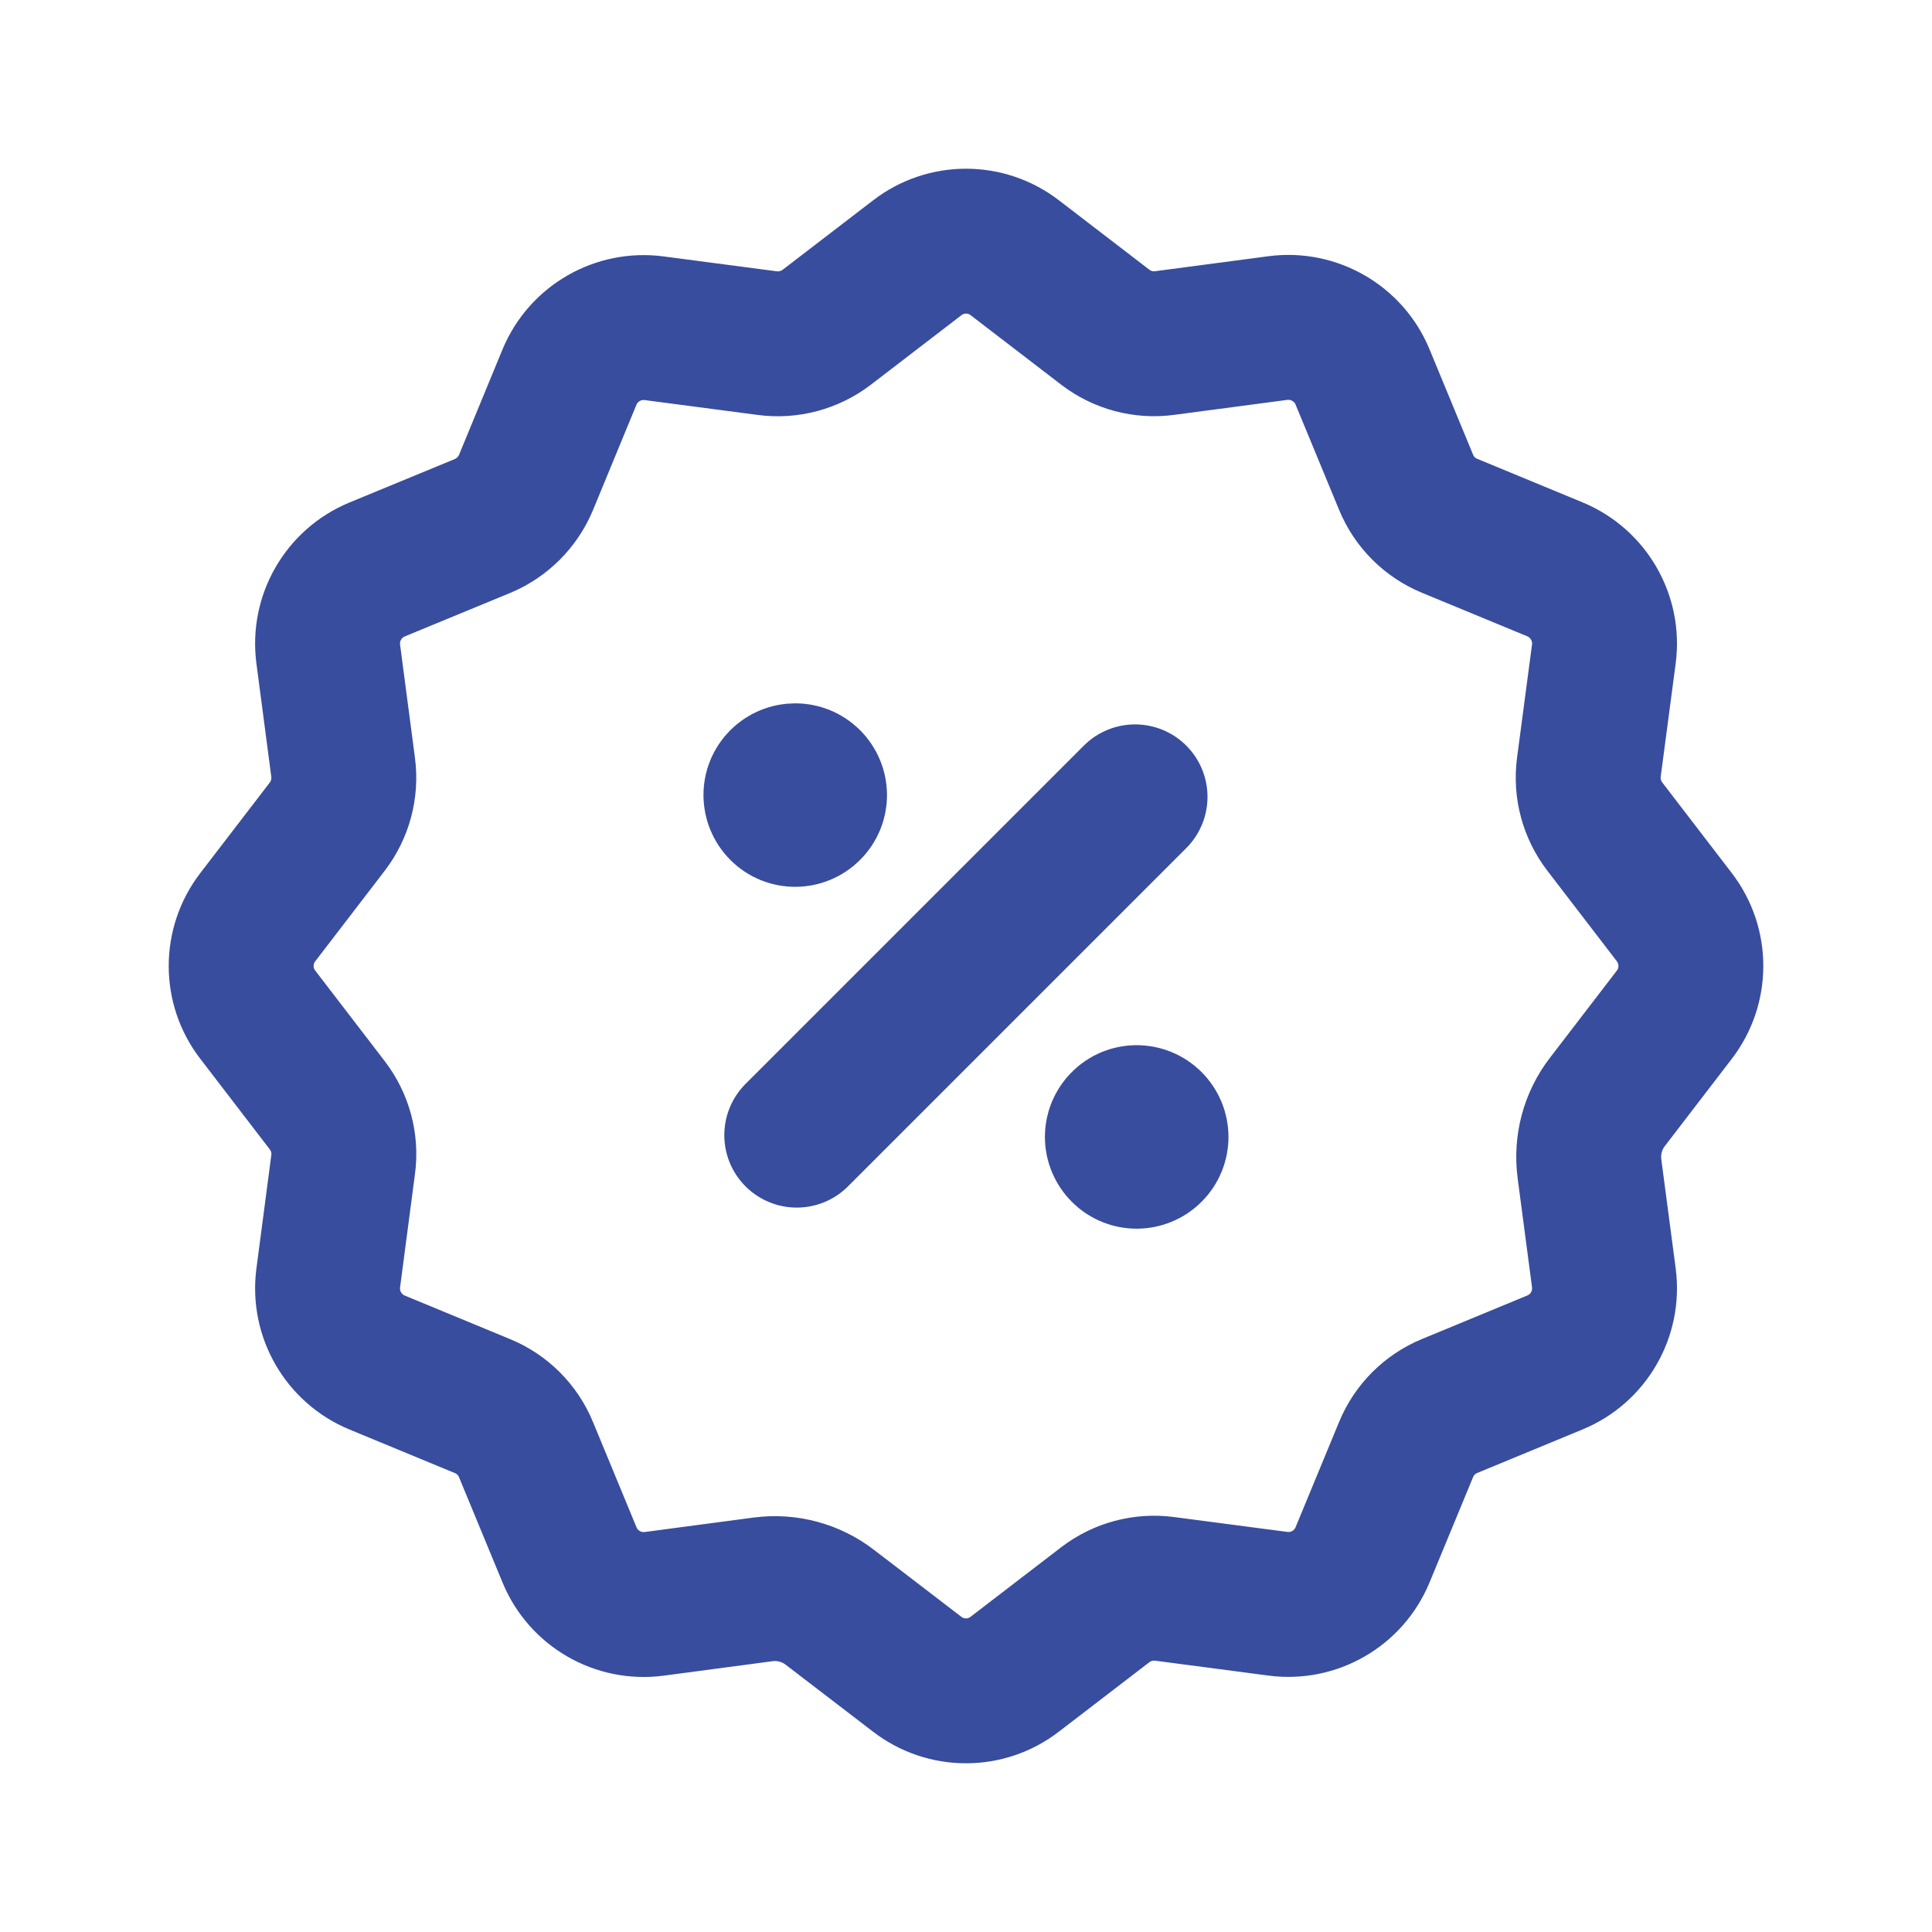
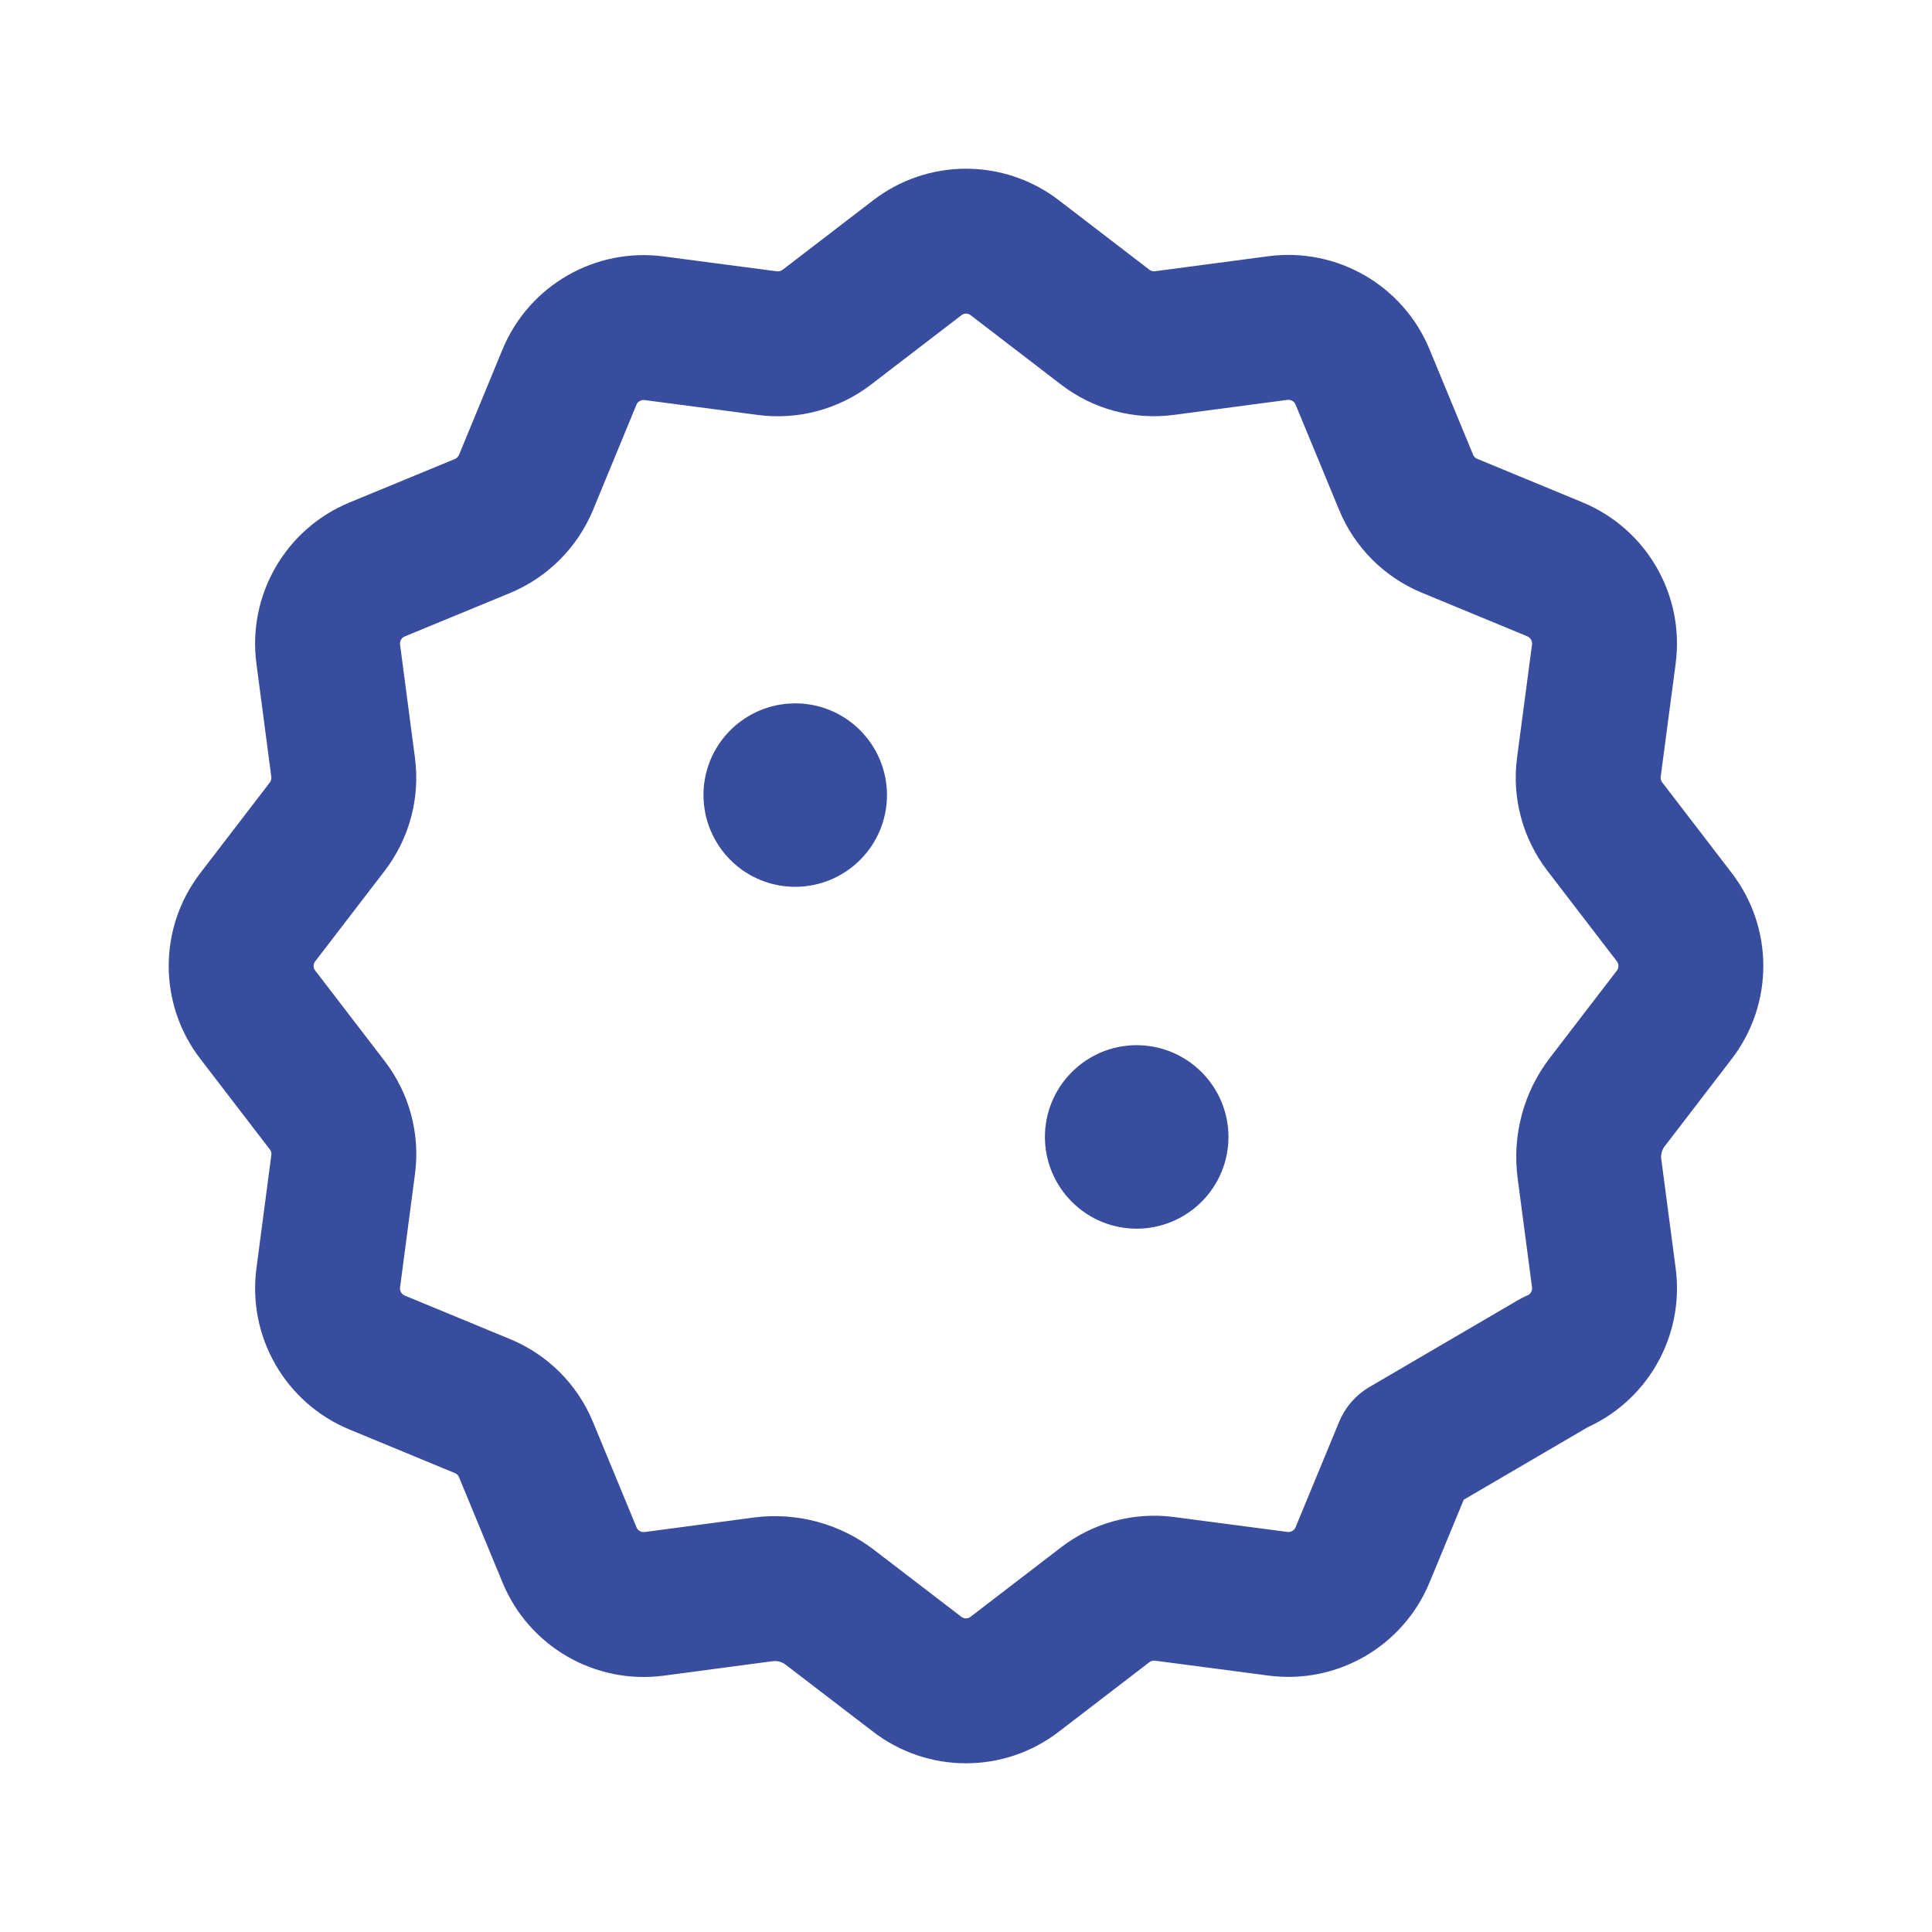
<svg xmlns="http://www.w3.org/2000/svg" width="20" height="20" viewBox="0 0 20 20" fill="none">
-   <path d="M8.248 11.751L11.75 8.249" stroke="#384D9E" stroke-width="1.5" stroke-linecap="round" stroke-linejoin="round" />
  <path d="M11.908 11.628C11.987 11.707 11.987 11.833 11.908 11.911C11.83 11.989 11.703 11.989 11.626 11.911C11.547 11.832 11.547 11.706 11.626 11.628C11.703 11.55 11.83 11.55 11.908 11.628" stroke="#384D9E" stroke-width="1.5" stroke-linecap="round" stroke-linejoin="round" />
  <path d="M8.373 8.089C8.452 8.168 8.452 8.294 8.373 8.372C8.295 8.45 8.168 8.45 8.091 8.372C8.013 8.293 8.012 8.167 8.091 8.089C8.169 8.012 8.296 8.011 8.373 8.089" stroke="#384D9E" stroke-width="1.5" stroke-linecap="round" stroke-linejoin="round" />
-   <path d="M7.901 16.453C8.147 16.421 8.395 16.488 8.591 16.639L9.494 17.331C9.792 17.561 10.208 17.561 10.505 17.331L11.442 16.612C11.617 16.478 11.838 16.419 12.057 16.448L13.229 16.602C13.601 16.651 13.961 16.444 14.105 16.096L14.556 15.005C14.64 14.801 14.802 14.639 15.006 14.555L16.097 14.104C16.444 13.961 16.652 13.601 16.603 13.228L16.454 12.098C16.422 11.852 16.488 11.604 16.639 11.408L17.332 10.505C17.561 10.207 17.561 9.792 17.332 9.494L16.613 8.557C16.479 8.382 16.419 8.161 16.448 7.942L16.603 6.77C16.652 6.398 16.444 6.038 16.097 5.894L15.006 5.443C14.802 5.359 14.64 5.197 14.556 4.993L14.105 3.902C13.962 3.555 13.601 3.347 13.229 3.396L12.057 3.551C11.838 3.581 11.617 3.521 11.443 3.388L10.506 2.669C10.208 2.439 9.792 2.439 9.495 2.669L8.558 3.388C8.383 3.521 8.162 3.581 7.943 3.552L6.771 3.398C6.399 3.349 6.039 3.556 5.895 3.904L5.445 4.995C5.36 5.198 5.198 5.36 4.995 5.445L3.904 5.895C3.556 6.039 3.349 6.398 3.398 6.771L3.552 7.943C3.581 8.162 3.521 8.383 3.388 8.557L2.669 9.494C2.439 9.792 2.439 10.208 2.669 10.505L3.388 11.442C3.522 11.617 3.582 11.838 3.552 12.057L3.398 13.229C3.349 13.601 3.556 13.961 3.904 14.105L4.995 14.556C5.199 14.64 5.361 14.802 5.445 15.006L5.896 16.097C6.039 16.444 6.399 16.652 6.772 16.603L7.901 16.453" stroke="#384D9E" stroke-width="1.5" stroke-linecap="round" stroke-linejoin="round" />
+   <path d="M7.901 16.453C8.147 16.421 8.395 16.488 8.591 16.639L9.494 17.331C9.792 17.561 10.208 17.561 10.505 17.331L11.442 16.612C11.617 16.478 11.838 16.419 12.057 16.448L13.229 16.602C13.601 16.651 13.961 16.444 14.105 16.096L14.556 15.005L16.097 14.104C16.444 13.961 16.652 13.601 16.603 13.228L16.454 12.098C16.422 11.852 16.488 11.604 16.639 11.408L17.332 10.505C17.561 10.207 17.561 9.792 17.332 9.494L16.613 8.557C16.479 8.382 16.419 8.161 16.448 7.942L16.603 6.77C16.652 6.398 16.444 6.038 16.097 5.894L15.006 5.443C14.802 5.359 14.64 5.197 14.556 4.993L14.105 3.902C13.962 3.555 13.601 3.347 13.229 3.396L12.057 3.551C11.838 3.581 11.617 3.521 11.443 3.388L10.506 2.669C10.208 2.439 9.792 2.439 9.495 2.669L8.558 3.388C8.383 3.521 8.162 3.581 7.943 3.552L6.771 3.398C6.399 3.349 6.039 3.556 5.895 3.904L5.445 4.995C5.36 5.198 5.198 5.36 4.995 5.445L3.904 5.895C3.556 6.039 3.349 6.398 3.398 6.771L3.552 7.943C3.581 8.162 3.521 8.383 3.388 8.557L2.669 9.494C2.439 9.792 2.439 10.208 2.669 10.505L3.388 11.442C3.522 11.617 3.582 11.838 3.552 12.057L3.398 13.229C3.349 13.601 3.556 13.961 3.904 14.105L4.995 14.556C5.199 14.64 5.361 14.802 5.445 15.006L5.896 16.097C6.039 16.444 6.399 16.652 6.772 16.603L7.901 16.453" stroke="#384D9E" stroke-width="1.5" stroke-linecap="round" stroke-linejoin="round" />
</svg>